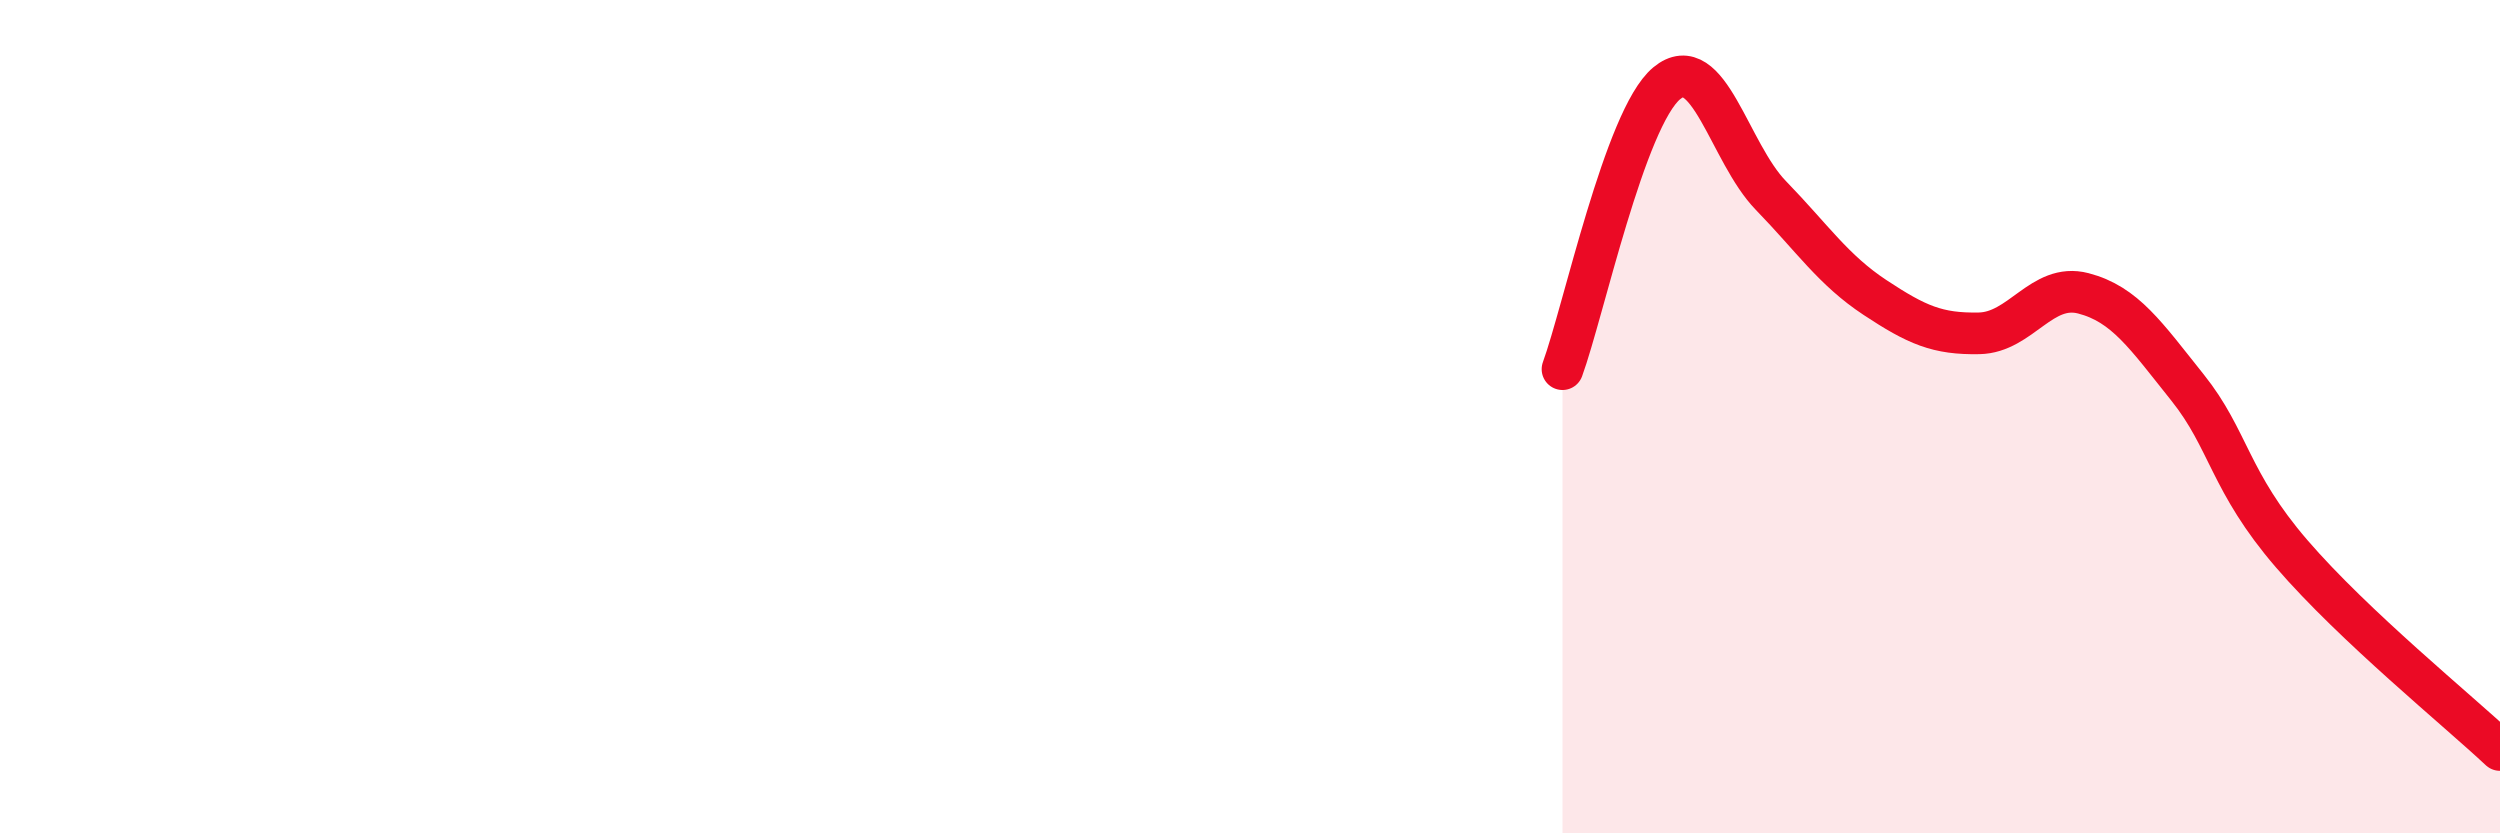
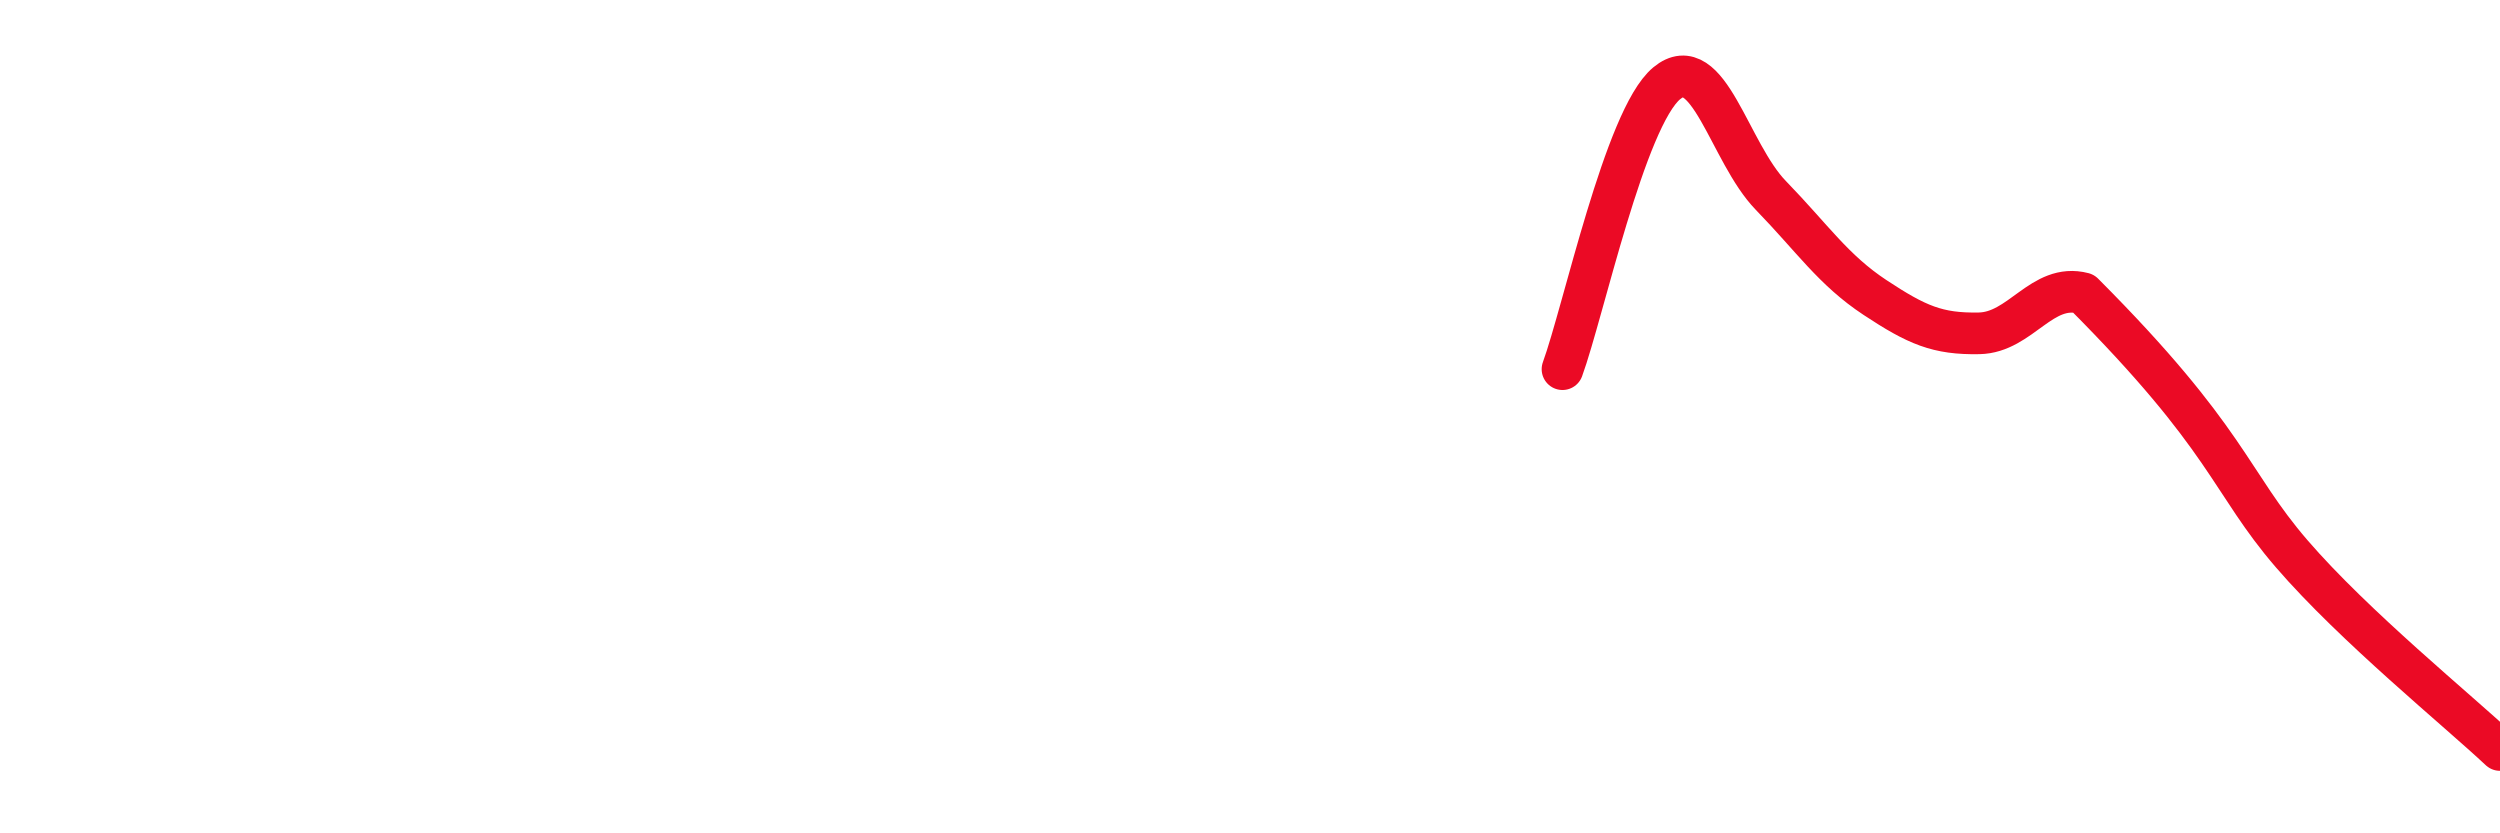
<svg xmlns="http://www.w3.org/2000/svg" width="60" height="20" viewBox="0 0 60 20">
-   <path d="M 37.5,8.86 C 38,7.49 39,2.83 40,2 C 41,1.17 41.5,3.66 42.5,4.69 C 43.5,5.72 44,6.48 45,7.14 C 46,7.8 46.5,8.02 47.5,8 C 48.5,7.98 49,6.78 50,7.04 C 51,7.3 51.5,8.05 52.5,9.3 C 53.5,10.55 53.5,11.55 55,13.29 C 56.5,15.03 59,17.06 60,18L60 20L37.5 20Z" fill="#EB0A25" opacity="0.1" stroke-linecap="round" stroke-linejoin="round" />
-   <path d="M 37.5,8.86 C 38,7.49 39,2.83 40,2 C 41,1.17 41.5,3.66 42.5,4.69 C 43.5,5.72 44,6.48 45,7.14 C 46,7.8 46.5,8.02 47.5,8 C 48.5,7.98 49,6.78 50,7.04 C 51,7.3 51.5,8.05 52.5,9.3 C 53.5,10.55 53.5,11.55 55,13.29 C 56.5,15.03 59,17.06 60,18" stroke="#EB0A25" stroke-width="1" fill="none" stroke-linecap="round" stroke-linejoin="round" />
+   <path d="M 37.5,8.86 C 38,7.49 39,2.83 40,2 C 41,1.17 41.5,3.66 42.5,4.69 C 43.5,5.72 44,6.48 45,7.14 C 46,7.8 46.5,8.02 47.5,8 C 48.5,7.98 49,6.78 50,7.04 C 53.5,10.55 53.5,11.55 55,13.29 C 56.5,15.03 59,17.06 60,18" stroke="#EB0A25" stroke-width="1" fill="none" stroke-linecap="round" stroke-linejoin="round" />
</svg>